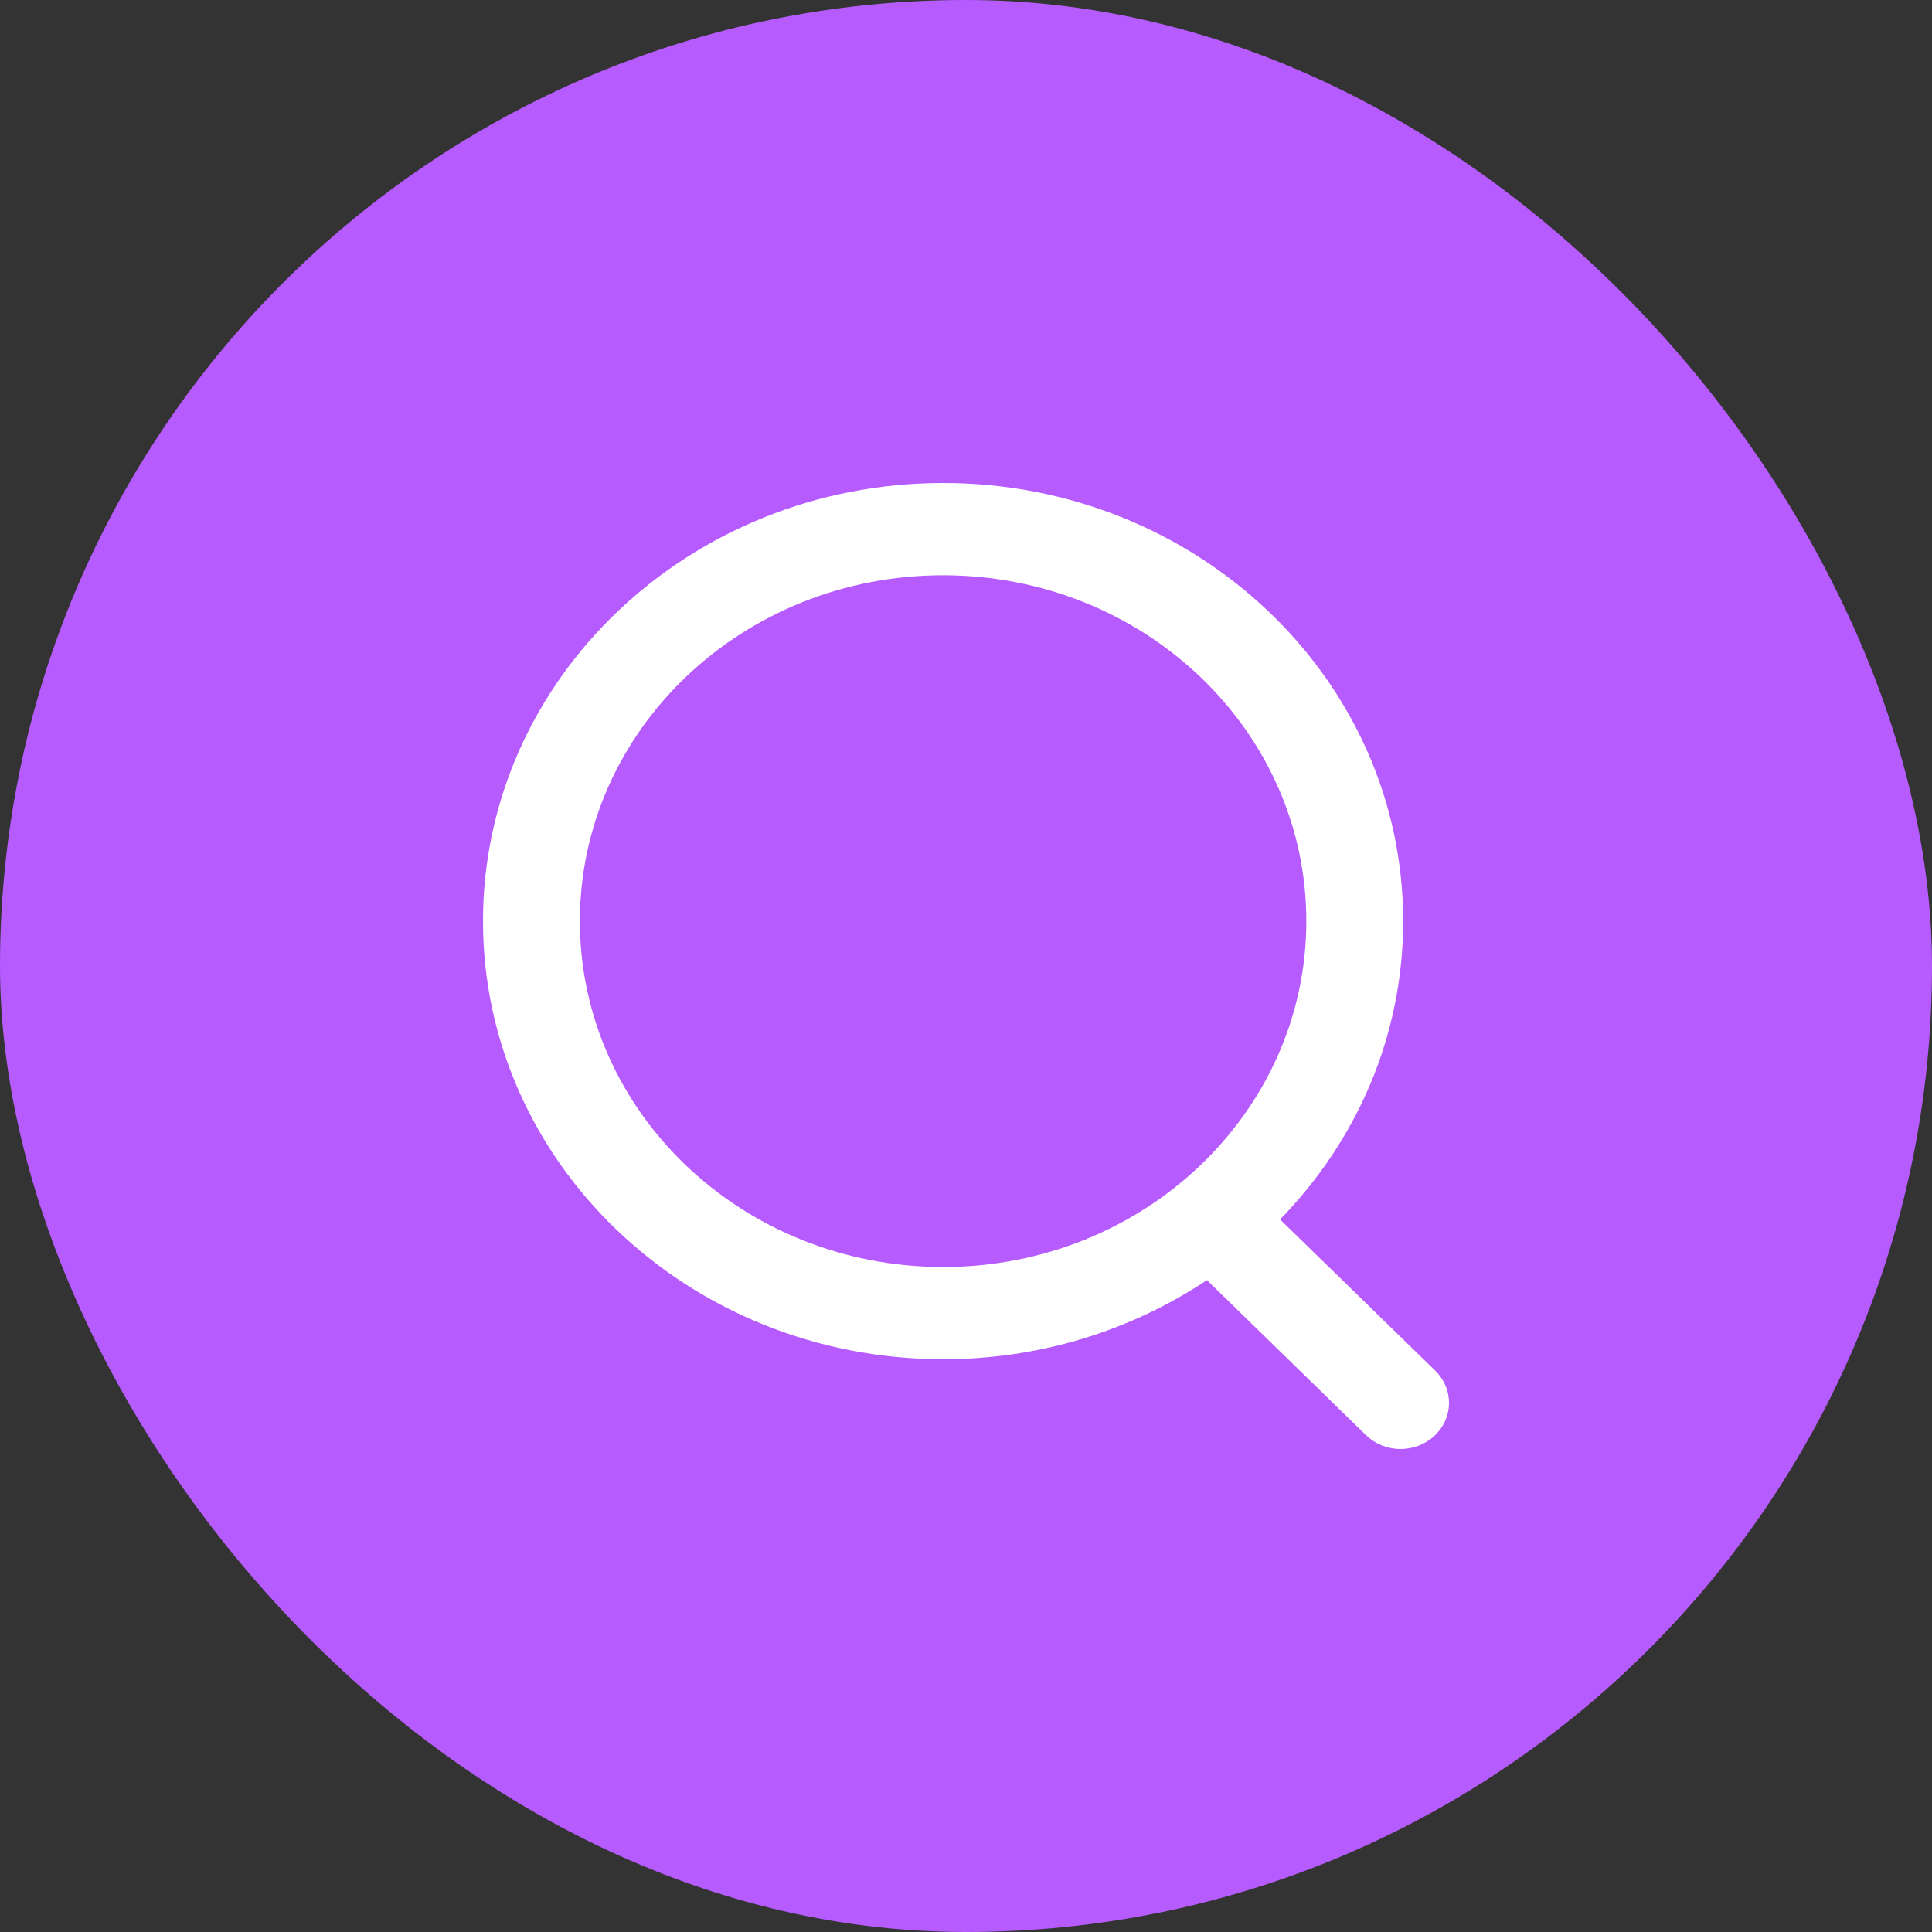
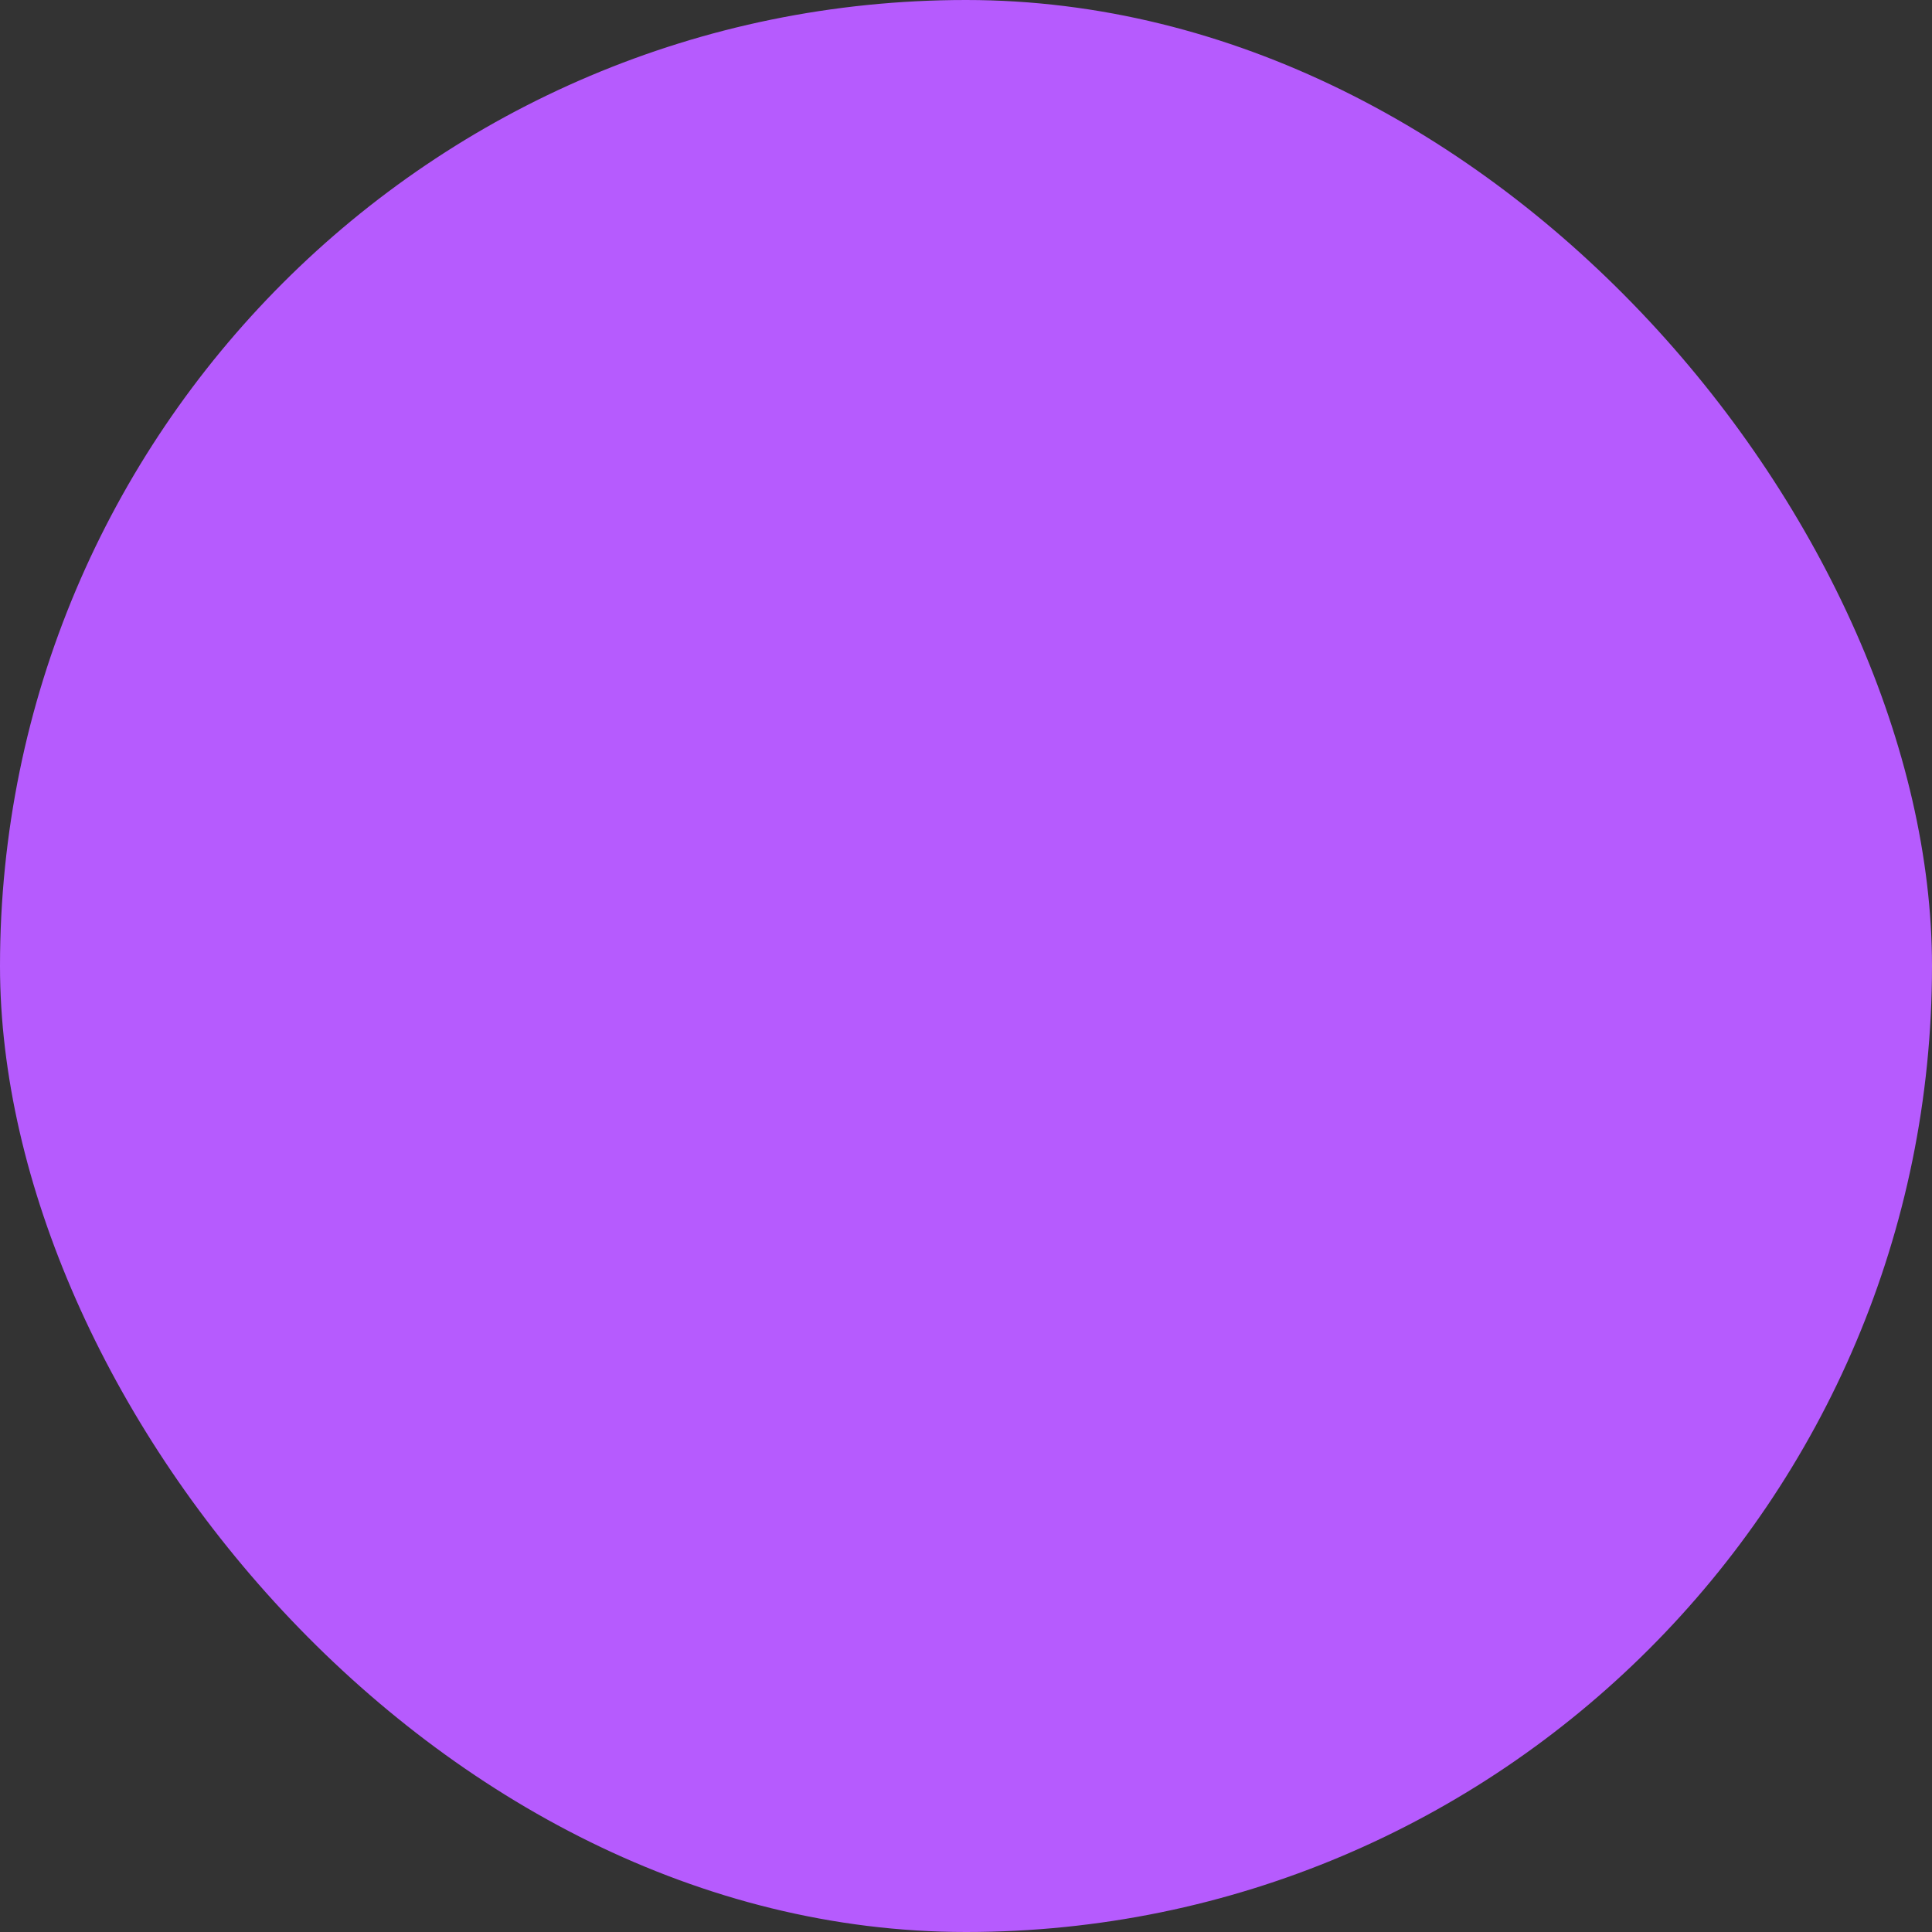
<svg xmlns="http://www.w3.org/2000/svg" width="40" height="40" viewBox="0 0 40 40" fill="none">
  <rect x="0" y="0" width="40" height="40" fill="#333333" stroke="none" />
  <rect width="40" height="40" rx="20" fill="#B65BFE" />
-   <path d="M19.526 26.232C23.679 26.232 27.046 23.026 27.046 19.071C27.046 15.116 23.679 11.91 19.526 11.91C15.372 11.91 12.006 15.116 12.006 19.071C12.006 23.026 15.372 26.232 19.526 26.232ZM26.502 25.247L29.715 28.378C29.901 28.559 30.003 28.803 30 29.057C29.997 29.31 29.888 29.551 29.698 29.728C29.508 29.905 29.251 30.003 28.985 30C28.719 29.997 28.466 29.893 28.28 29.712L24.988 26.503C23.388 27.572 21.48 28.144 19.526 28.141C14.264 28.141 10 24.081 10 19.071C10 14.061 14.265 10 19.526 10C24.786 10 29.051 14.061 29.051 19.071C29.051 21.456 28.084 23.627 26.502 25.247Z" fill="white" />
</svg>